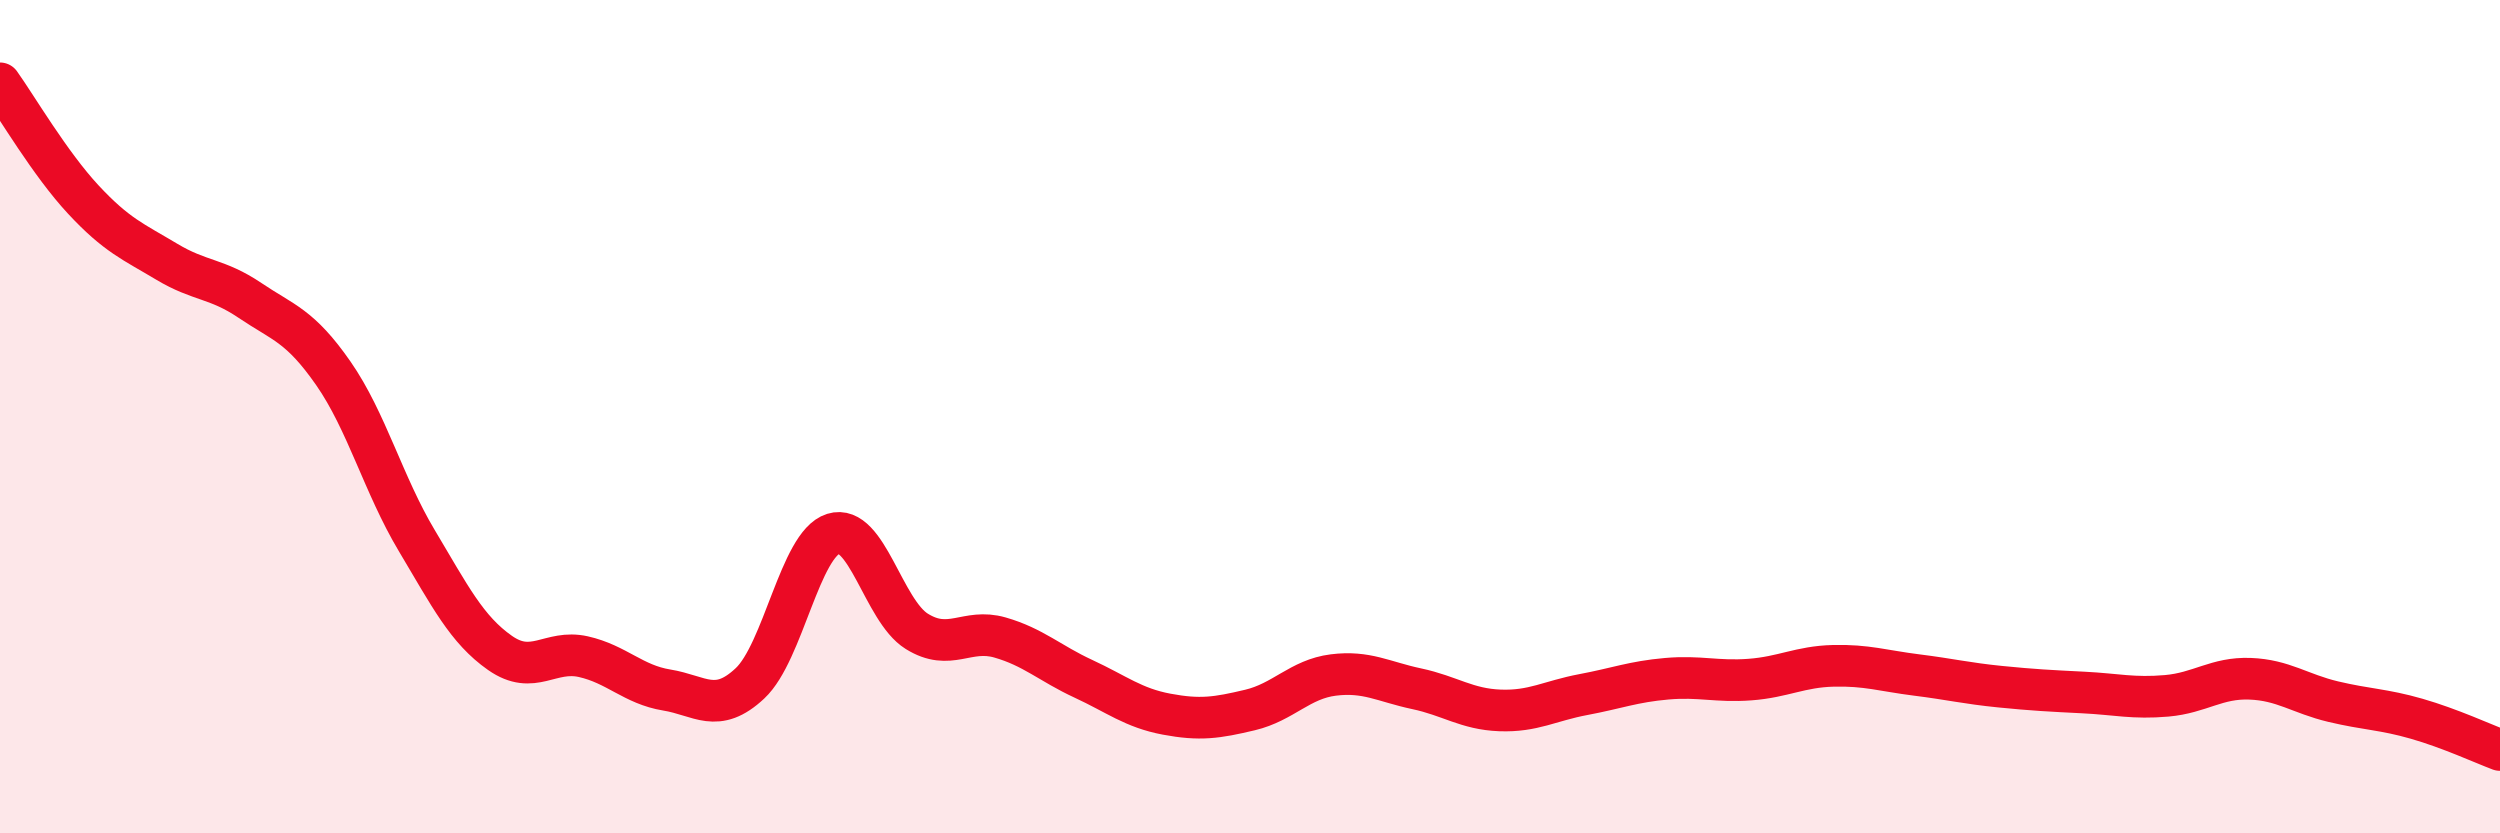
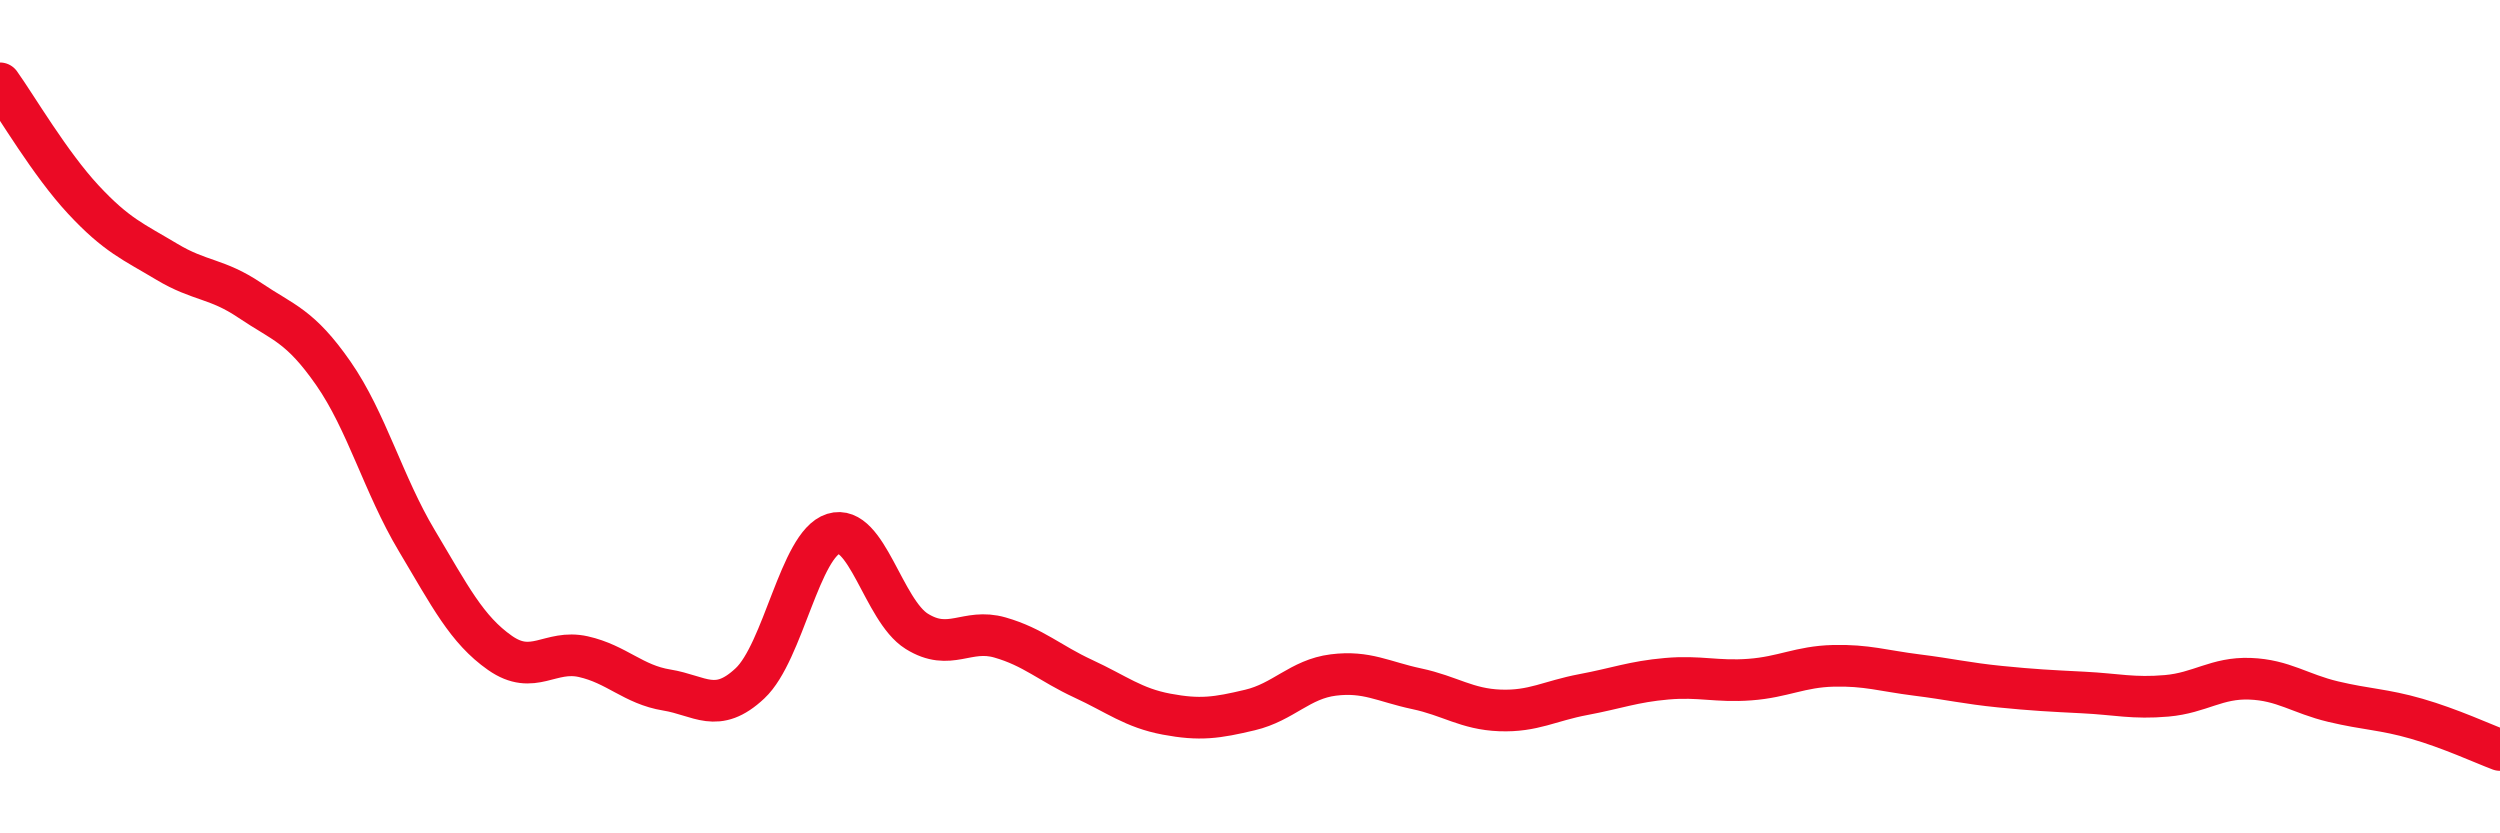
<svg xmlns="http://www.w3.org/2000/svg" width="60" height="20" viewBox="0 0 60 20">
-   <path d="M 0,2 C 0.4,2.56 1.2,3.93 2,4.79 C 2.8,5.65 3.2,5.8 4,6.28 C 4.8,6.76 5.2,6.67 6,7.21 C 6.8,7.75 7.2,7.81 8,8.96 C 8.8,10.11 9.2,11.63 10,12.97 C 10.8,14.31 11.2,15.11 12,15.67 C 12.8,16.23 13.2,15.58 14,15.76 C 14.8,15.94 15.2,16.43 16,16.56 C 16.8,16.69 17.2,17.15 18,16.4 C 18.8,15.65 19.2,13.06 20,12.81 C 20.8,12.56 21.2,14.65 22,15.15 C 22.8,15.65 23.2,15.07 24,15.3 C 24.8,15.53 25.2,15.92 26,16.29 C 26.8,16.66 27.2,16.99 28,17.14 C 28.8,17.29 29.2,17.23 30,17.04 C 30.8,16.85 31.2,16.3 32,16.2 C 32.8,16.1 33.2,16.36 34,16.53 C 34.8,16.7 35.2,17.02 36,17.05 C 36.8,17.08 37.2,16.82 38,16.67 C 38.8,16.52 39.2,16.36 40,16.29 C 40.8,16.22 41.2,16.37 42,16.31 C 42.8,16.25 43.2,16 44,15.98 C 44.8,15.96 45.2,16.1 46,16.2 C 46.8,16.3 47.2,16.4 48,16.48 C 48.8,16.56 49.2,16.58 50,16.62 C 50.8,16.66 51.2,16.77 52,16.7 C 52.8,16.63 53.2,16.26 54,16.29 C 54.8,16.32 55.2,16.65 56,16.84 C 56.8,17.03 57.2,17.02 58,17.25 C 58.8,17.48 59.6,17.85 60,18L60 20L0 20Z" fill="#EB0A25" opacity="0.1" stroke-linecap="round" stroke-linejoin="round" />
  <path d="M 0,2 C 0.4,2.56 1.2,3.93 2,4.79 C 2.8,5.65 3.2,5.8 4,6.28 C 4.8,6.76 5.2,6.67 6,7.21 C 6.8,7.75 7.2,7.81 8,8.96 C 8.8,10.11 9.2,11.63 10,12.97 C 10.8,14.31 11.2,15.11 12,15.67 C 12.8,16.23 13.2,15.58 14,15.76 C 14.8,15.94 15.2,16.43 16,16.56 C 16.8,16.69 17.2,17.15 18,16.4 C 18.8,15.65 19.2,13.06 20,12.81 C 20.8,12.56 21.2,14.65 22,15.15 C 22.8,15.65 23.2,15.07 24,15.3 C 24.8,15.53 25.2,15.92 26,16.29 C 26.8,16.66 27.2,16.99 28,17.14 C 28.8,17.29 29.2,17.23 30,17.04 C 30.8,16.85 31.2,16.3 32,16.2 C 32.8,16.1 33.2,16.36 34,16.53 C 34.8,16.7 35.2,17.02 36,17.05 C 36.8,17.08 37.2,16.82 38,16.67 C 38.8,16.52 39.2,16.36 40,16.29 C 40.8,16.22 41.2,16.37 42,16.31 C 42.8,16.25 43.2,16 44,15.98 C 44.8,15.96 45.2,16.1 46,16.2 C 46.8,16.3 47.2,16.4 48,16.48 C 48.8,16.56 49.2,16.58 50,16.62 C 50.8,16.66 51.2,16.77 52,16.7 C 52.8,16.63 53.2,16.26 54,16.29 C 54.8,16.32 55.2,16.65 56,16.84 C 56.8,17.03 57.2,17.02 58,17.25 C 58.8,17.48 59.6,17.85 60,18" stroke="#EB0A25" stroke-width="1" fill="none" stroke-linecap="round" stroke-linejoin="round" />
</svg>